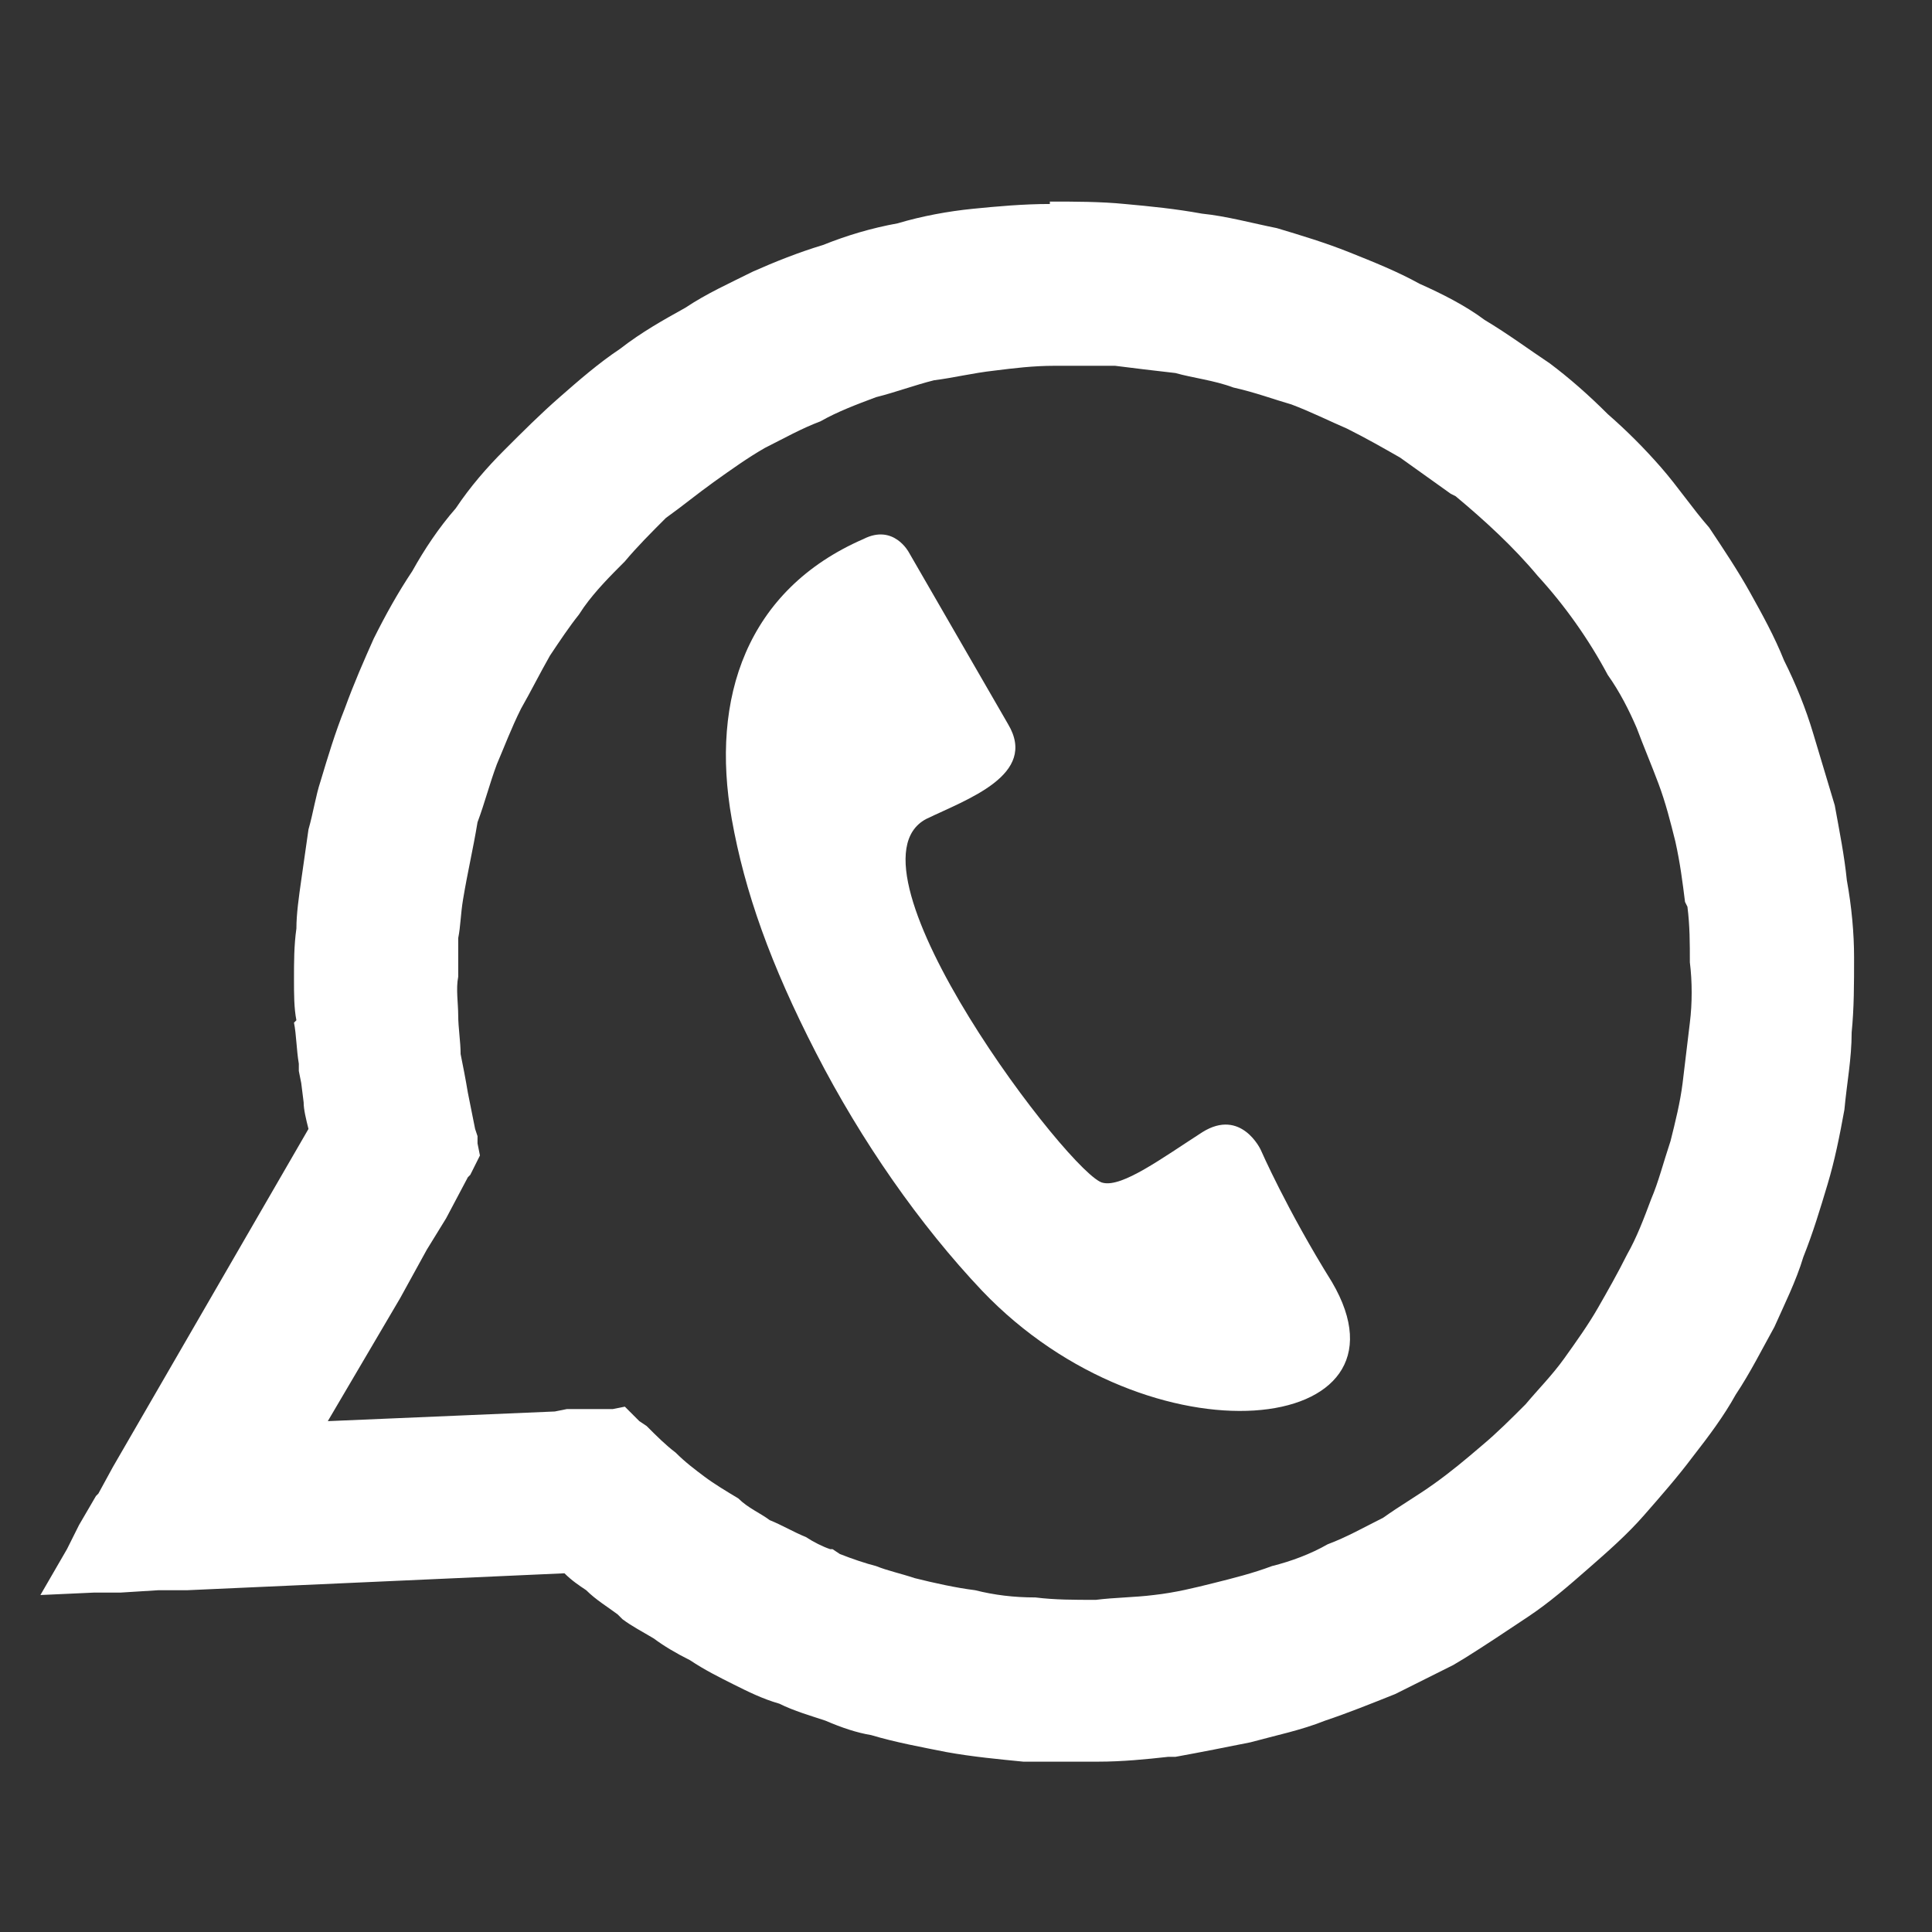
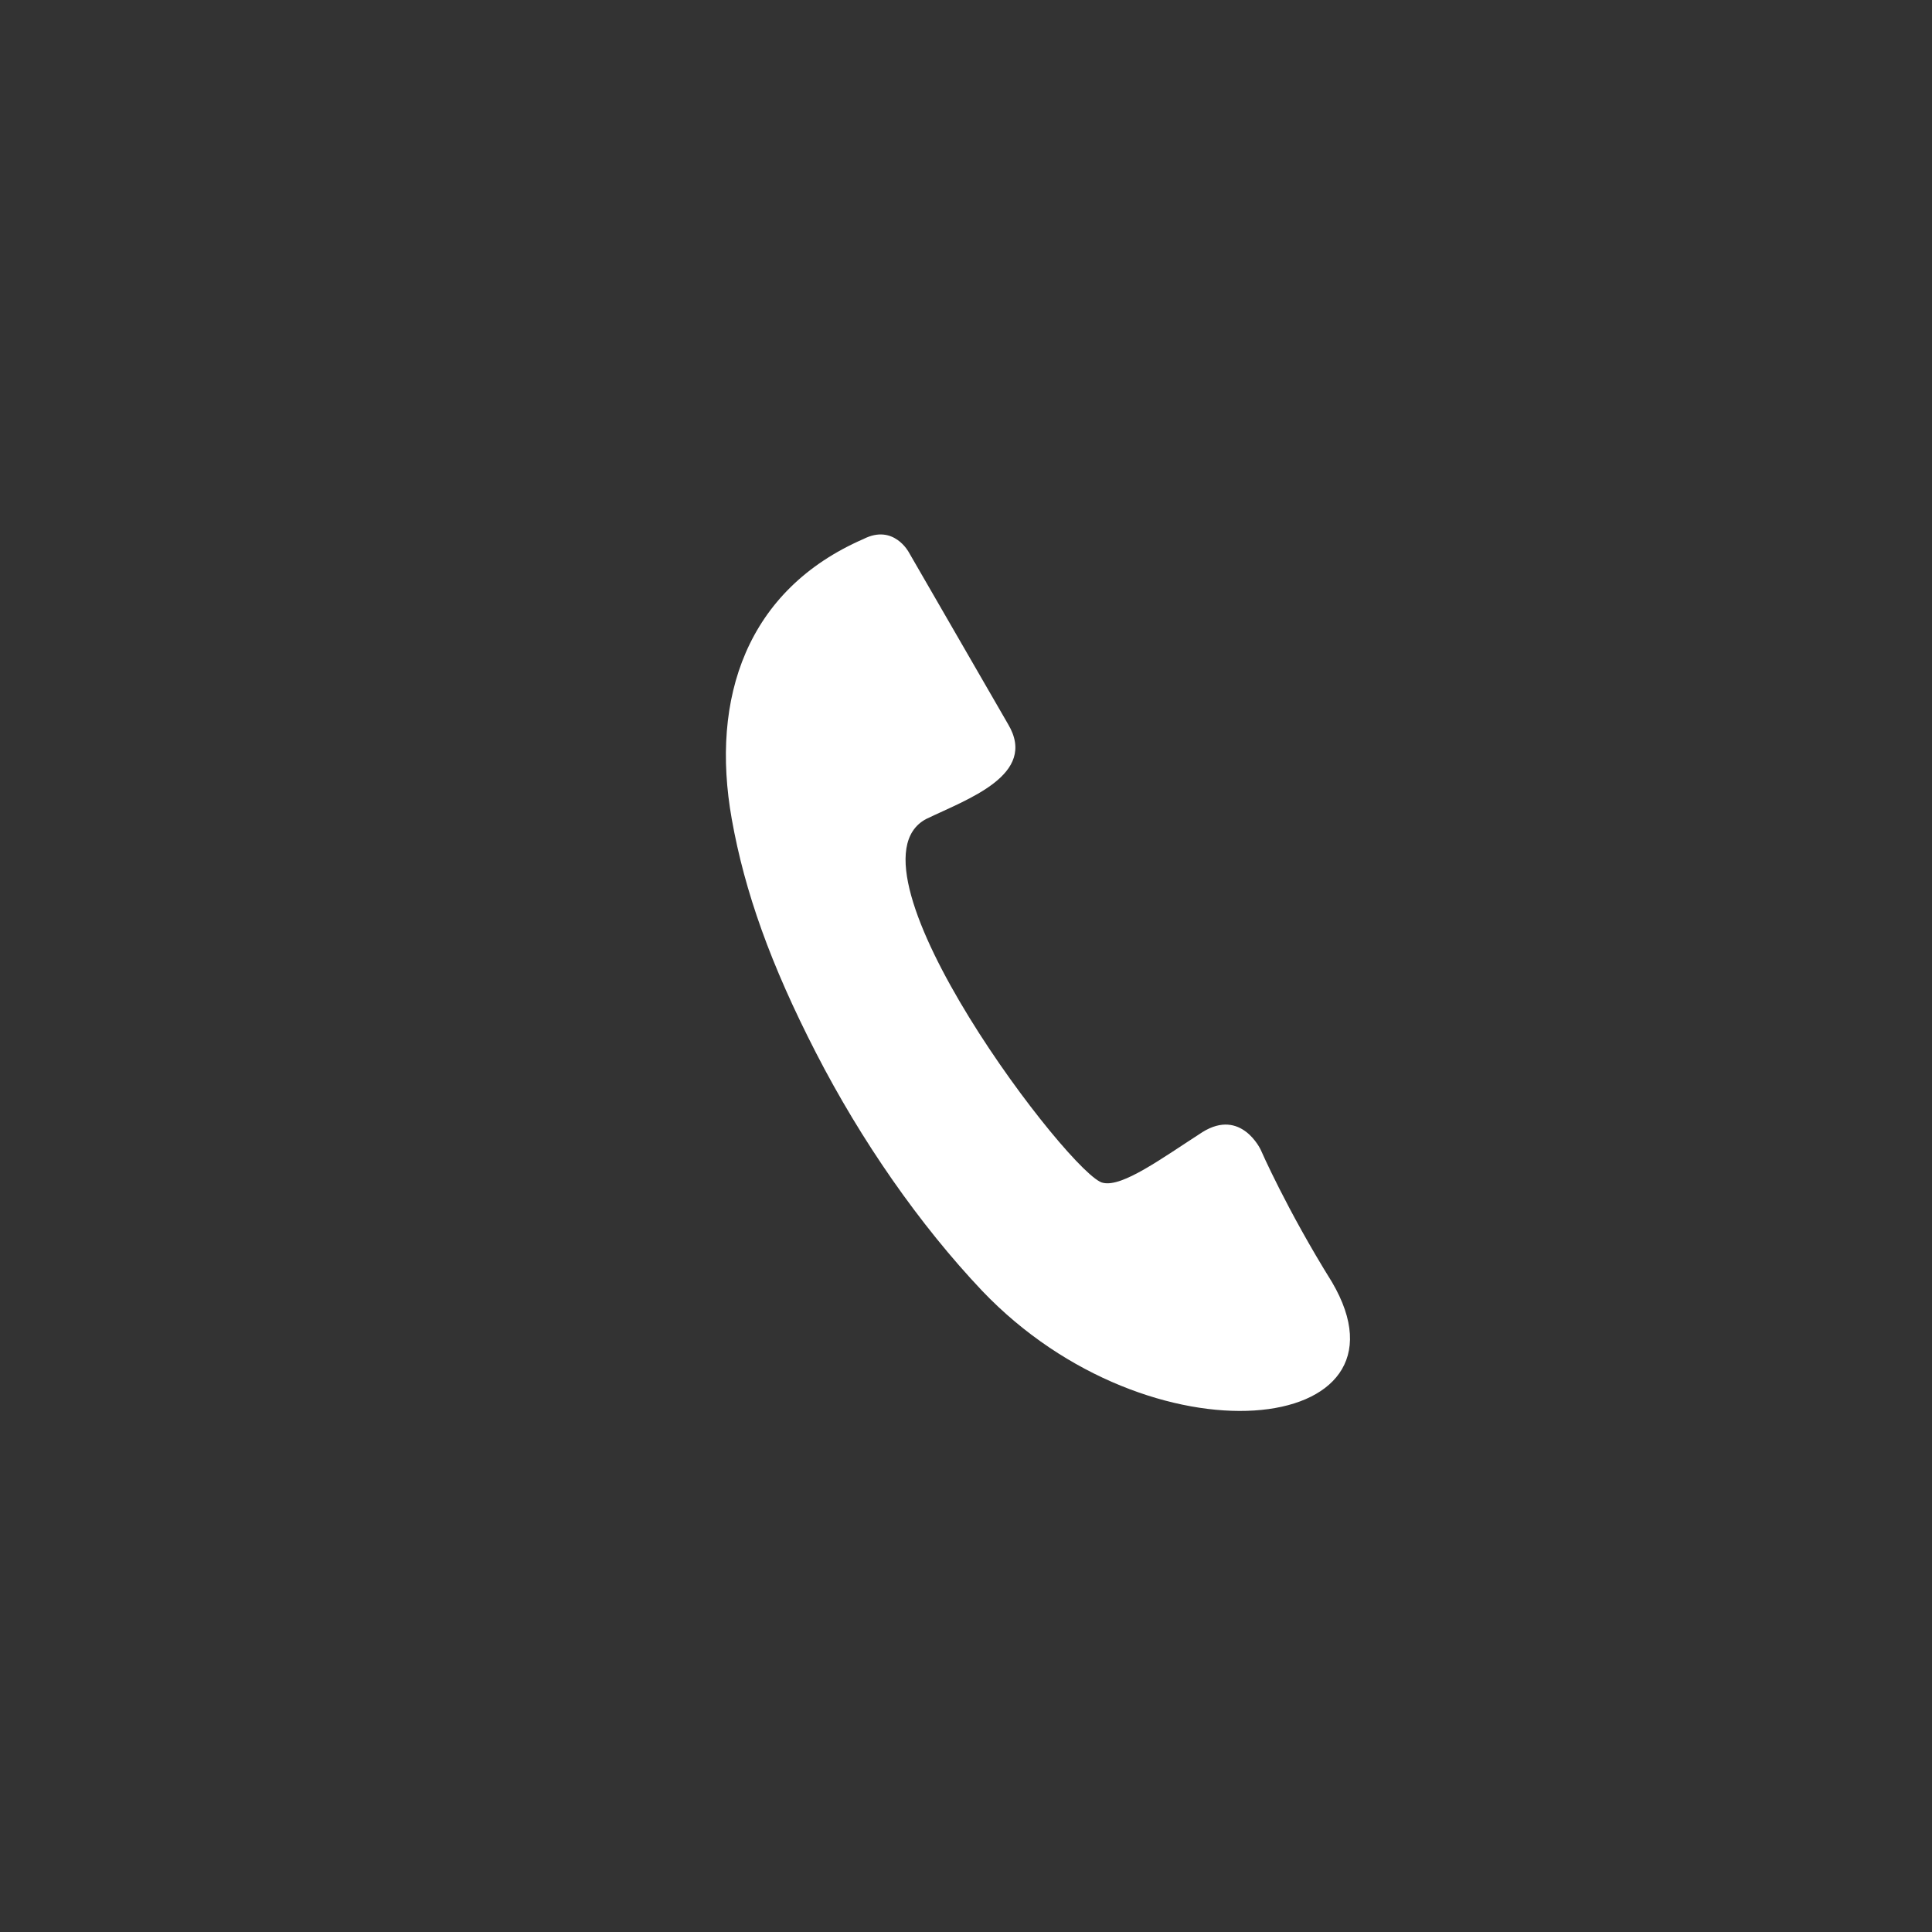
<svg xmlns="http://www.w3.org/2000/svg" width="100%" height="100%" viewBox="0 0 24 24" version="1.1" xml:space="preserve" style="fill-rule:evenodd;clip-rule:evenodd;stroke-linejoin:round;stroke-miterlimit:2;">
  <rect x="0" y="0" width="24" height="24" fill="#333333" stroke="none" />
  <g id="Layer2">
    </g>
  <g transform="matrix(0.03,0,0,0.03,-0.938,-0.496)">
-     <path d="M560,111C570,114 580,117 590,121C600,125 610,129 619,134C628,138 638,143 646,149C656,155 664,161 673,167C681,173 689,180 697,188C705,195 712,202 719,210C726,218 732,227 739,235C745,244 751,253 756,262C761,271 766,280 770,290C775,300 779,310 782,320C785,330 788,340 791,350C793,361 795,371 796,381C798,392 799,403 799,413C799,424 799,434 798,444C798,455 796,465 795,476C793,487 791,497 788,507C785,517 782,527 778,537C775,547 770,557 766,566C761,575 756,585 750,594C745,603 739,611 732,620C726,628 719,636 712,644C705,652 697,659 689,666C681,673 673,680 664,686C655,692 646,698 638,703L633,706C625,710 617,714 609,718C599,722 589,726 580,729C570,733 560,735 549,738C539,740 529,742 518,744L515,744C506,745 496,746 486,746L455,746C445,745 434,744 423,742C413,740 402,738 392,735C386,734 380,732 373,729C367,727 360,725 354,722C347,720 341,717 335,714C329,711 323,708 317,704C311,701 306,698 302,695C297,692 293,690 289,687L287,685C283,682 278,679 274,675C271,673 268,671 265,668L109,675L97,675L81,676L70,676L48,677L59,658L64,648L71,636L72,635L78,624L159,484C158,480 157,476 157,473L156,465L155,460L155,457C154,451 154,445 153,440L154,439C153,434 153,428 153,422C153,415 153,408 154,401C154,395 155,388 156,381C157,374 158,367 159,360C161,353 162,346 164,340C167,330 170,320 174,310C178,299 182,290 186,281C191,271 196,262 202,253C207,244 213,235 220,227C226,218 233,210 240,203C248,195 255,188 263,181C271,174 279,167 288,161C297,154 306,149 315,144C324,138 333,134 343,129C352,125 362,121 372,118C382,114 392,111 403,109C413,106 424,104 434,103C444,102 455,101 466,101L466,100C476,100 487,100 497,101C508,102 518,103 529,105C539,106 550,109 560,111ZM266,600L285,600L290,599L296,605L299,607C303,611 307,615 311,618C315,622 319,625 323,628C327,631 332,634 337,637C341,641 346,643 350,646C355,648 360,651 365,653C368,655 372,657 375,658L376,658L379,660C384,662 390,664 394,665C399,667 404,668 410,670C418,672 427,674 435,675C443,677 451,678 460,678C468,679 476,679 485,679C493,678 501,678 509,677C518,676 526,674 534,672C542,670 550,668 558,665C566,663 574,660 581,656C589,653 596,649 604,645C611,640 618,636 625,631C632,626 638,621 645,615C651,610 657,604 663,598C668,592 674,586 679,579C684,572 689,565 693,558C697,551 701,544 705,536C709,529 712,521 715,513C718,506 720,498 723,489C725,481 727,473 728,465C729,457 730,448 731,440C732,432 732,423 731,415C731,407 731,400 730,392L729,390C728,382 727,374 725,365C723,357 721,349 718,341C715,333 712,326 709,318C706,311 702,303 697,296C689,281 679,267 668,255C658,243 646,232 634,222L632,221C625,216 618,211 611,206C604,202 597,198 589,194C582,191 574,187 566,184C559,182 551,179 542,177C534,174 525,173 518,171C509,170 501,169 493,168L468,168C459,168 451,169 443,170C434,171 426,173 418,174C410,176 402,179 394,181C386,184 378,187 371,191C363,194 356,198 348,202C341,206 334,211 327,216C320,221 314,226 307,231C301,237 295,243 290,249C284,255 278,261 273,268L271,271C267,276 263,282 259,288C255,295 251,303 247,310C243,318 240,326 237,333C234,341 232,349 229,357C228,363 227,368 226,373C225,378 224,383 223,389C222,395 222,400 221,405L221,421C220,426 221,432 221,437C221,442 222,448 222,453C223,458 224,463 225,469C226,474 227,479 228,484L229,487L229,490L230,495L226,503L225,504L216,521L208,534L197,554L167,605L261,601L266,600Z" style="fill:white;fill-rule:nonzero;" />
    <g transform="matrix(0.894,0,0,0.913,53.556,32.478)">
      <path d="M375,227C321,250 304,299 314,354C320,387 332,420 353,460C374,500 401,538 430,568C508,648 634,634 592,564C571,531 559,504 559,504C559,504 550,485 532,496C513,508 495,521 486,519C472,517 362,376 404,354C423,345 456,334 442,311C432,294 396,233 396,233C396,233 389,220 375,227Z" style="fill:white;" />
    </g>
  </g>
</svg>